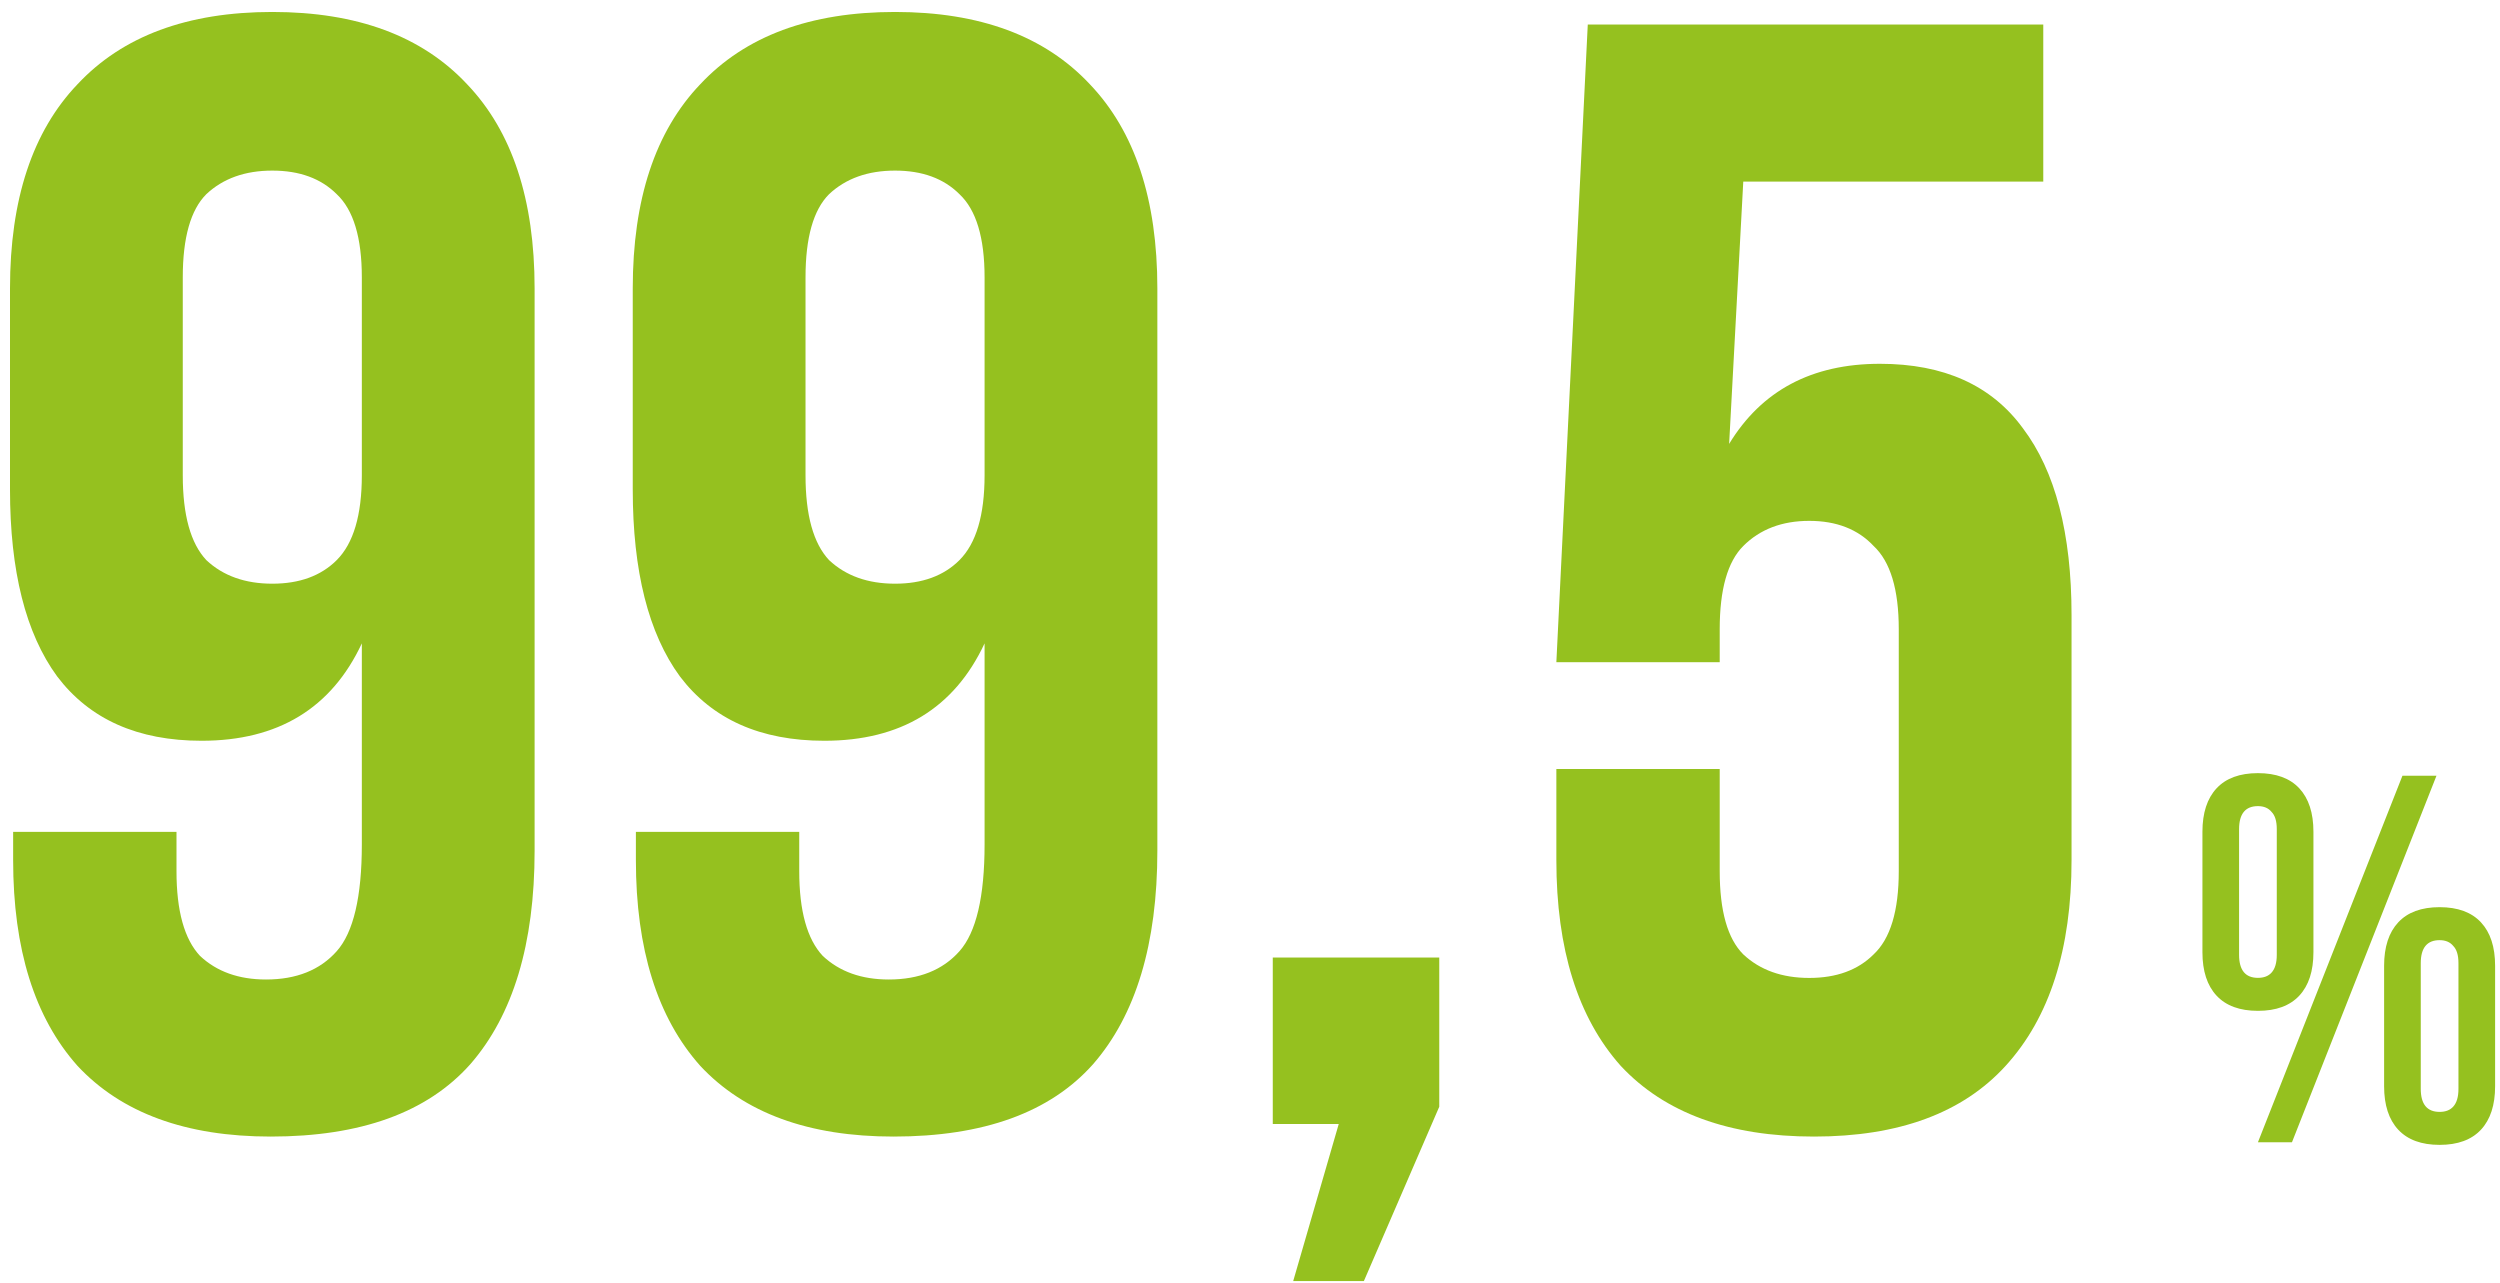
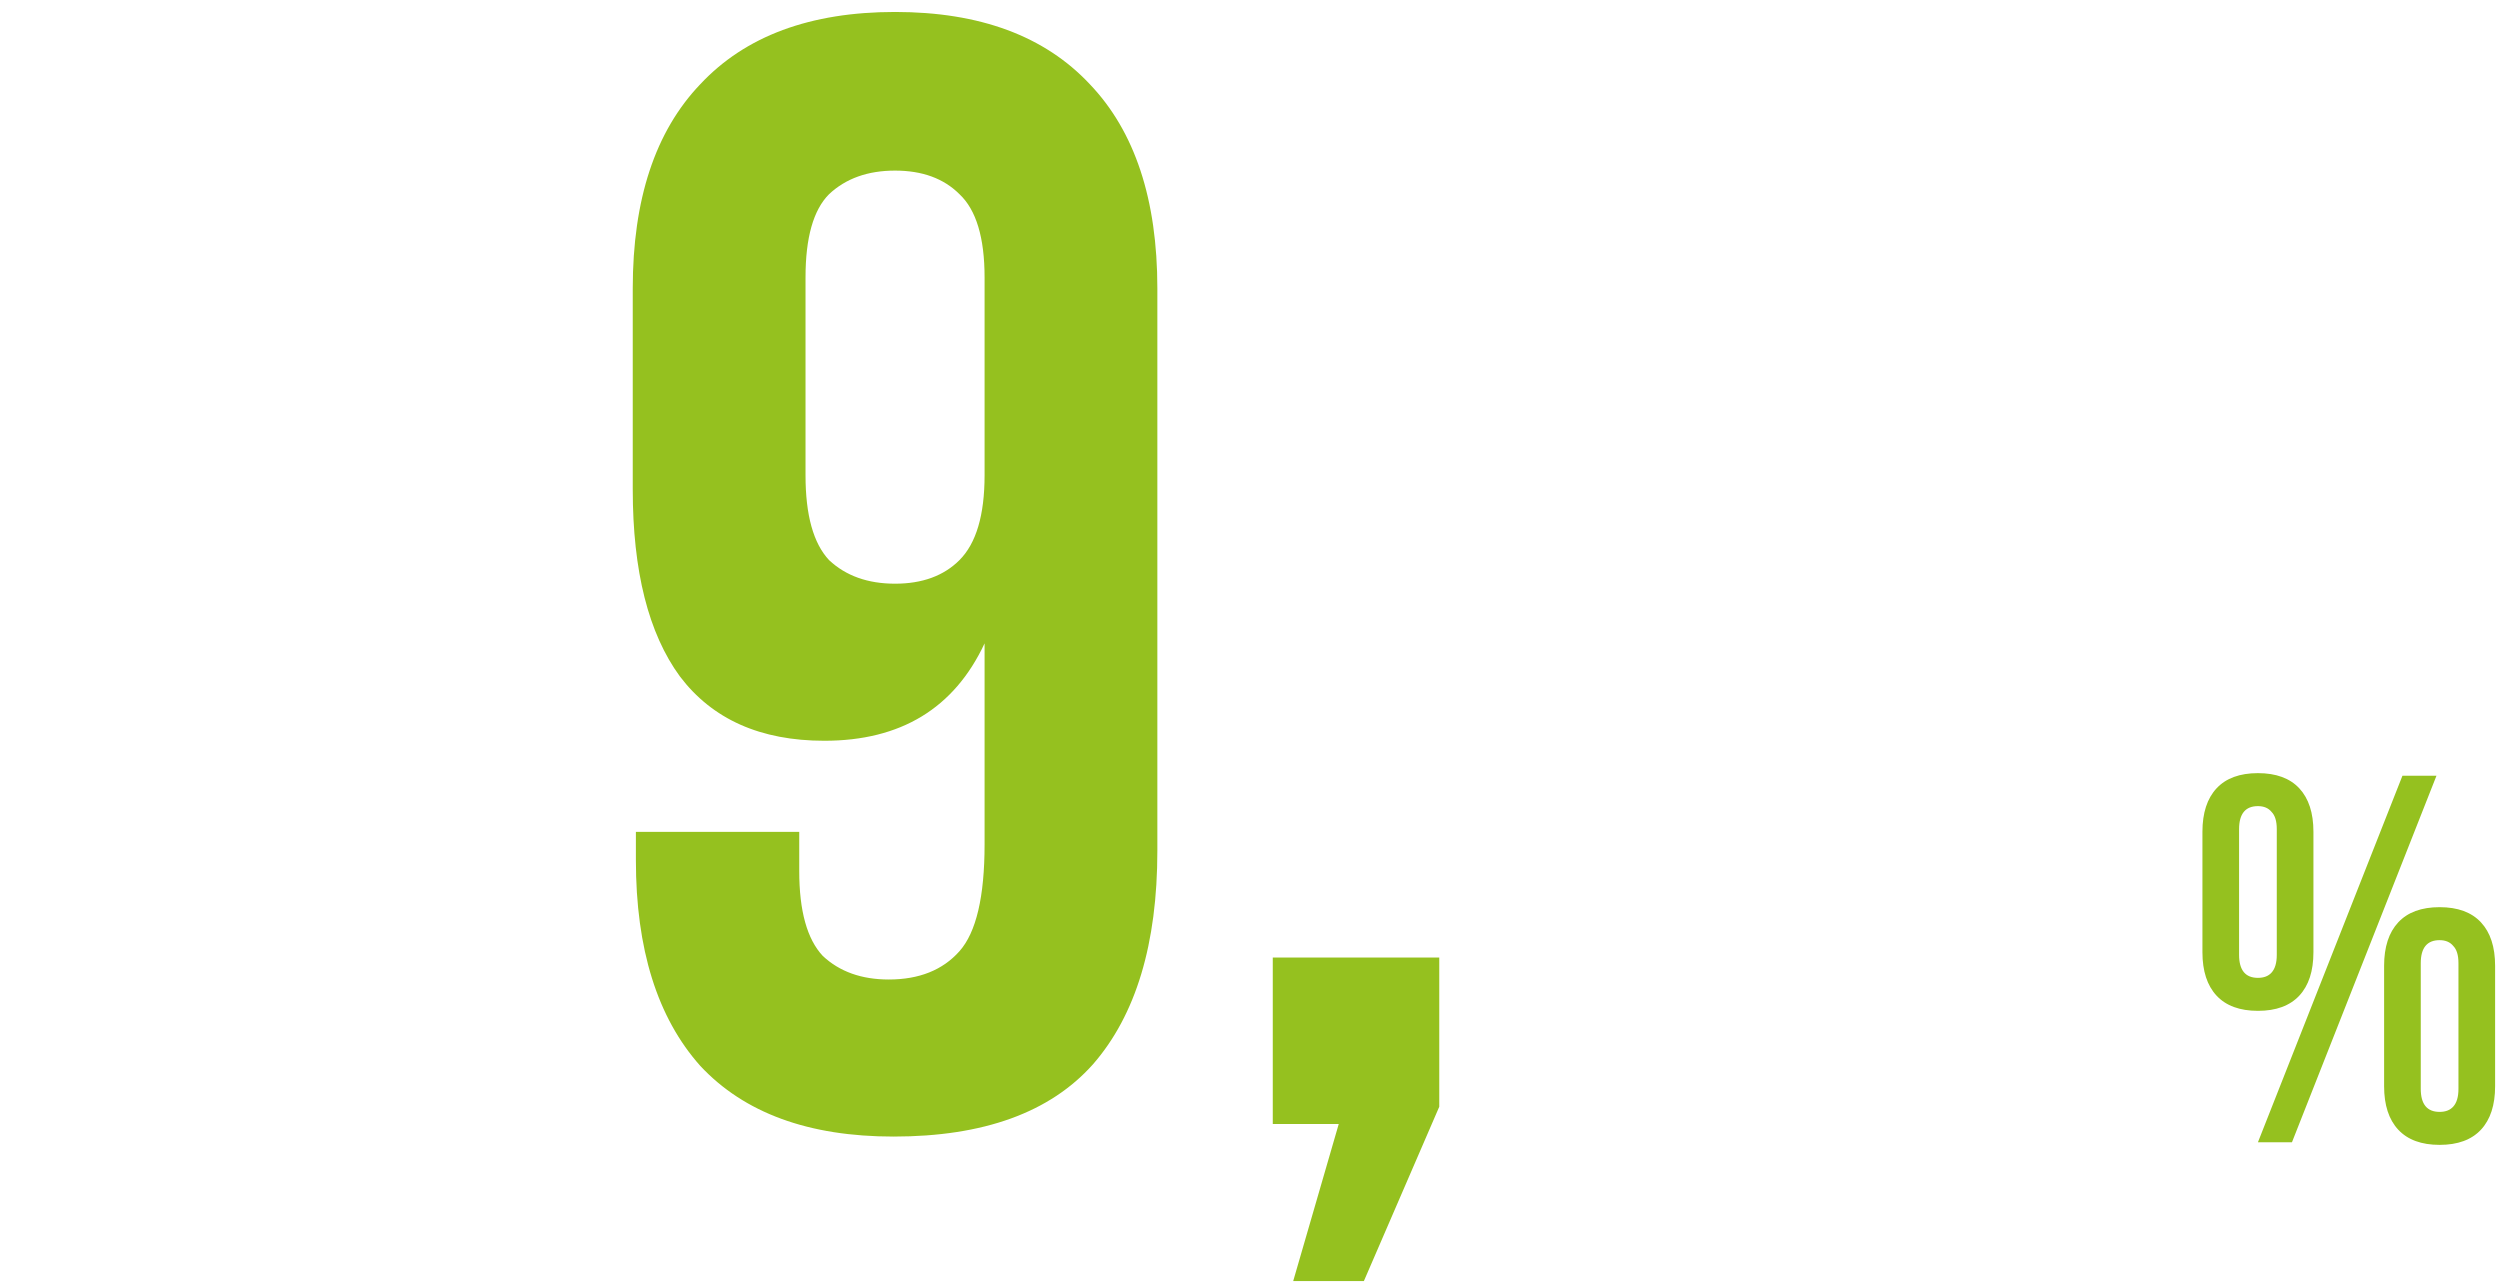
<svg xmlns="http://www.w3.org/2000/svg" width="191" height="98" viewBox="0 0 191 98" fill="none">
-   <path d="M40.844 64.994C40.844 72.114 39.204 77.554 35.924 81.314C32.644 84.994 27.564 86.834 20.684 86.834C14.204 86.834 9.284 85.034 5.924 81.434C2.644 77.754 1.004 72.514 1.004 65.714V63.554H13.484V66.554C13.484 69.594 14.084 71.754 15.284 73.034C16.564 74.234 18.244 74.834 20.324 74.834C22.644 74.834 24.444 74.114 25.724 72.674C27.004 71.234 27.644 68.514 27.644 64.514V49.154C25.324 54.114 21.244 56.594 15.404 56.594C10.524 56.594 6.844 54.954 4.364 51.674C1.964 48.394 0.764 43.634 0.764 37.394V22.034C0.764 15.234 2.484 10.034 5.924 6.434C9.364 2.754 14.324 0.914 20.804 0.914C27.284 0.914 32.244 2.754 35.684 6.434C39.124 10.034 40.844 15.234 40.844 22.034V64.994ZM20.804 44.594C22.884 44.594 24.524 43.994 25.724 42.794C27.004 41.514 27.644 39.354 27.644 36.314V21.194C27.644 18.154 27.004 16.034 25.724 14.834C24.524 13.634 22.884 13.034 20.804 13.034C18.724 13.034 17.044 13.634 15.764 14.834C14.564 16.034 13.964 18.154 13.964 21.194V36.314C13.964 39.354 14.564 41.514 15.764 42.794C17.044 43.994 18.724 44.594 20.804 44.594Z" fill="#95C11F" />
  <path d="M88.422 64.994C88.422 72.114 86.782 77.554 83.502 81.314C80.222 84.994 75.142 86.834 68.262 86.834C61.782 86.834 56.862 85.034 53.502 81.434C50.222 77.754 48.582 72.514 48.582 65.714V63.554H61.062V66.554C61.062 69.594 61.662 71.754 62.862 73.034C64.142 74.234 65.822 74.834 67.902 74.834C70.222 74.834 72.022 74.114 73.302 72.674C74.582 71.234 75.222 68.514 75.222 64.514V49.154C72.902 54.114 68.822 56.594 62.982 56.594C58.102 56.594 54.422 54.954 51.942 51.674C49.542 48.394 48.342 43.634 48.342 37.394V22.034C48.342 15.234 50.062 10.034 53.502 6.434C56.942 2.754 61.902 0.914 68.382 0.914C74.862 0.914 79.822 2.754 83.262 6.434C86.702 10.034 88.422 15.234 88.422 22.034V64.994ZM68.382 44.594C70.462 44.594 72.102 43.994 73.302 42.794C74.582 41.514 75.222 39.354 75.222 36.314V21.194C75.222 18.154 74.582 16.034 73.302 14.834C72.102 13.634 70.462 13.034 68.382 13.034C66.302 13.034 64.622 13.634 63.342 14.834C62.142 16.034 61.542 18.154 61.542 21.194V36.314C61.542 39.354 62.142 41.514 63.342 42.794C64.622 43.994 66.302 44.594 68.382 44.594Z" fill="#95C11F" />
  <path d="M97.24 85.874V73.154H109.96V84.554L104.2 97.874H98.8L102.28 85.874H97.24Z" fill="#95C11F" />
-   <path d="M131.386 58.754V66.554C131.386 69.594 131.986 71.714 133.186 72.914C134.466 74.114 136.146 74.714 138.226 74.714C140.306 74.714 141.946 74.114 143.146 72.914C144.426 71.714 145.066 69.594 145.066 66.554V48.074C145.066 45.034 144.426 42.914 143.146 41.714C141.946 40.434 140.306 39.794 138.226 39.794C136.146 39.794 134.466 40.434 133.186 41.714C131.986 42.914 131.386 45.034 131.386 48.074V50.594H118.906L121.306 1.874H156.106V13.874H133.186L132.106 33.914C134.586 29.834 138.426 27.794 143.626 27.794C148.506 27.794 152.146 29.434 154.546 32.714C157.026 35.994 158.266 40.754 158.266 46.994V65.714C158.266 72.514 156.586 77.754 153.226 81.434C149.946 85.034 145.066 86.834 138.586 86.834C132.106 86.834 127.186 85.034 123.826 81.434C120.546 77.754 118.906 72.514 118.906 65.714V58.754H131.386Z" fill="#95C11F" />
  <path d="M171.066 72.948C171.066 74.122 171.546 74.708 172.506 74.708C172.959 74.708 173.306 74.575 173.546 74.308C173.813 74.015 173.946 73.562 173.946 72.948V63.348C173.946 62.735 173.813 62.295 173.546 62.028C173.306 61.735 172.959 61.588 172.506 61.588C171.546 61.588 171.066 62.175 171.066 63.348V72.948ZM168.266 63.548C168.266 62.108 168.626 61.002 169.346 60.228C170.066 59.455 171.119 59.068 172.506 59.068C173.893 59.068 174.946 59.455 175.666 60.228C176.386 61.002 176.746 62.108 176.746 63.548V72.748C176.746 74.188 176.386 75.295 175.666 76.068C174.946 76.842 173.893 77.228 172.506 77.228C171.119 77.228 170.066 76.842 169.346 76.068C168.626 75.295 168.266 74.188 168.266 72.748V63.548ZM183.546 59.268H186.146L175.106 87.268H172.506L183.546 59.268ZM184.946 83.188C184.946 84.362 185.426 84.948 186.386 84.948C186.839 84.948 187.186 84.815 187.426 84.548C187.693 84.255 187.826 83.802 187.826 83.188V73.588C187.826 72.975 187.693 72.535 187.426 72.268C187.186 71.975 186.839 71.828 186.386 71.828C185.426 71.828 184.946 72.415 184.946 73.588V83.188ZM182.146 73.788C182.146 72.348 182.506 71.242 183.226 70.468C183.946 69.695 184.999 69.308 186.386 69.308C187.773 69.308 188.826 69.695 189.546 70.468C190.266 71.242 190.626 72.348 190.626 73.788V82.988C190.626 84.428 190.266 85.535 189.546 86.308C188.826 87.082 187.773 87.468 186.386 87.468C184.999 87.468 183.946 87.082 183.226 86.308C182.506 85.535 182.146 84.428 182.146 82.988V73.788Z" fill="#95C11F" />
</svg>